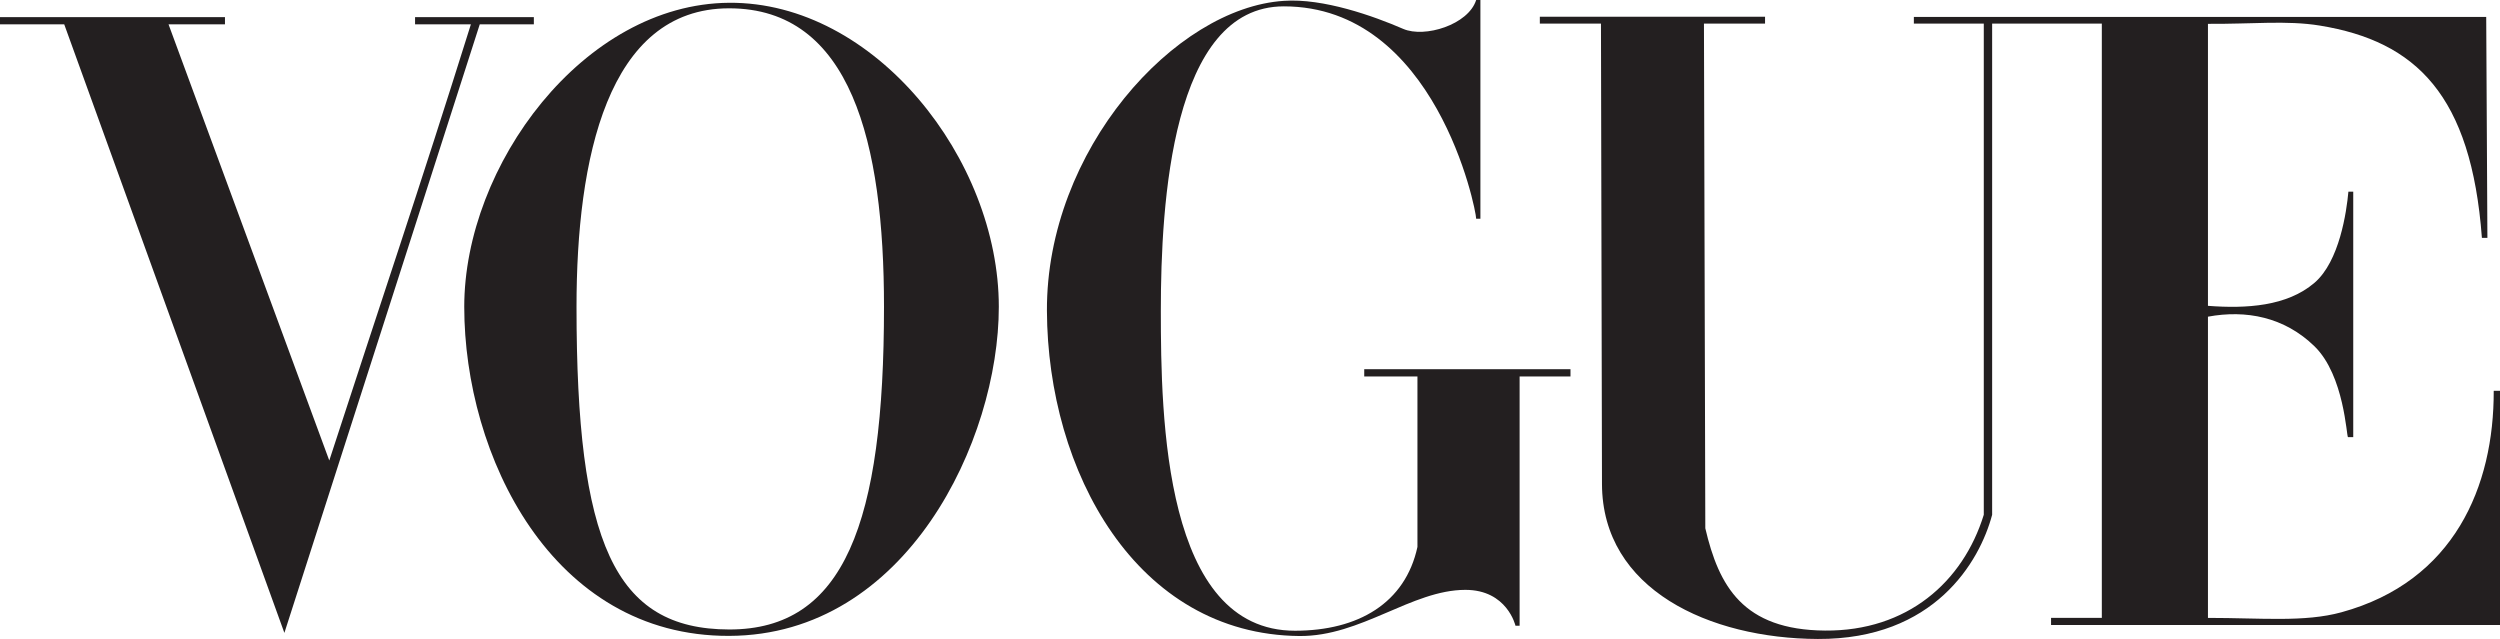
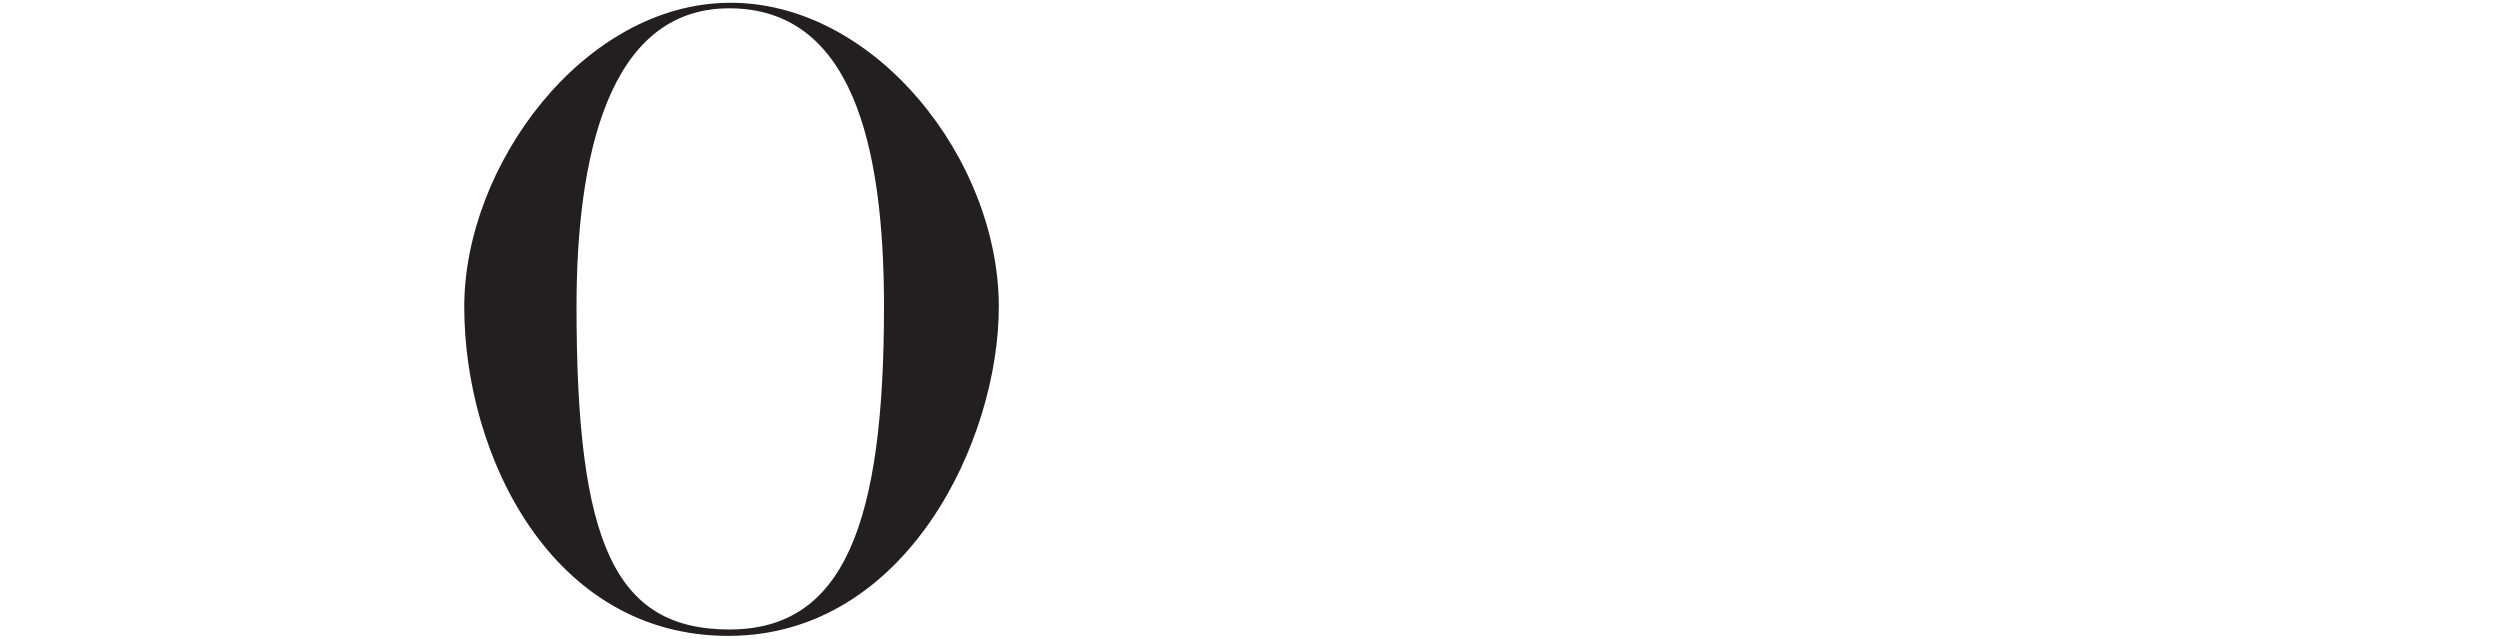
<svg xmlns="http://www.w3.org/2000/svg" width="313" height="80" viewBox="0 0 313 80" fill="none">
  <path d="M91.289 0.348C73.046 0.478 58.124 20.737 58.124 38.408C58.124 57.003 69.063 79.686 91.289 79.613C113.515 79.539 125.052 55.119 125.052 38.408C125.052 19.949 109.532 0.217 91.289 0.348ZM91.289 1.041C106.558 1.041 110.677 17.89 110.677 38.408C110.677 65.48 105.708 78.837 91.289 78.811C76.87 78.786 72.18 67.854 72.18 38.408C72.18 19.962 76.021 1.041 91.289 1.041Z" fill="#231F20" />
-   <path d="M131.075 38.907C130.994 18.801 147.099 0.991 160.732 0.107C165.657 -0.242 171.987 2.012 175.682 3.617C178.366 4.782 183.844 3.095 184.816 0H185.347V27.389H184.816C184.816 26.221 179.74 0.796 160.732 0.796C146.692 0.796 145.336 25.463 145.336 38.907C145.336 52.352 145.745 78.967 162.129 78.967C170.066 78.967 175.941 75.497 177.464 68.478V47.135H170.802V46.226H196.625V47.135H190.255V78.338H189.737C189.737 78.338 188.701 73.836 183.447 73.851C176.732 73.87 170.398 79.7 162.678 79.629C142.261 79.442 131.157 59.014 131.075 38.907Z" fill="#231F20" />
-   <path d="M8.041 3.046H0V2.142H28.166V3.046H21.1L41.226 57.656C47.519 38.297 52.394 23.986 58.955 3.046H51.966V2.142H66.838V3.046H60.065L35.605 79.238L8.041 3.046Z" fill="#231F20" />
-   <path d="M200.568 60.584L200.441 2.958H192.787V2.095H220.984V2.958H213.335L213.505 66.142C215.198 73.377 218.209 78.867 228.494 78.948C238.779 79.03 245.771 72.869 248.37 64.449V2.958H239.615L239.615 2.12H311.274L311.423 29.783H310.734C309.405 11.922 302.508 5.172 290.445 3.203C286.295 2.525 281.94 3.027 276.435 2.985V38.29C281.229 38.66 286.335 38.357 289.776 35.404C292.905 32.718 293.79 26.514 294.02 23.993H294.626V54.733H293.97C293.781 54.733 293.529 47.019 289.776 43.359C285.999 39.676 281.189 38.77 276.435 39.648V77.361C283.15 77.361 288.502 77.929 293.15 76.656C307.279 72.786 312.252 60.876 312.214 48.93H313V78.254H256.792V77.361H263.148V2.958H249.416V64.449C247.86 70.332 242.172 80.066 227.594 80C214.04 79.938 200.597 73.832 200.568 60.584Z" fill="#231F20" />
</svg>